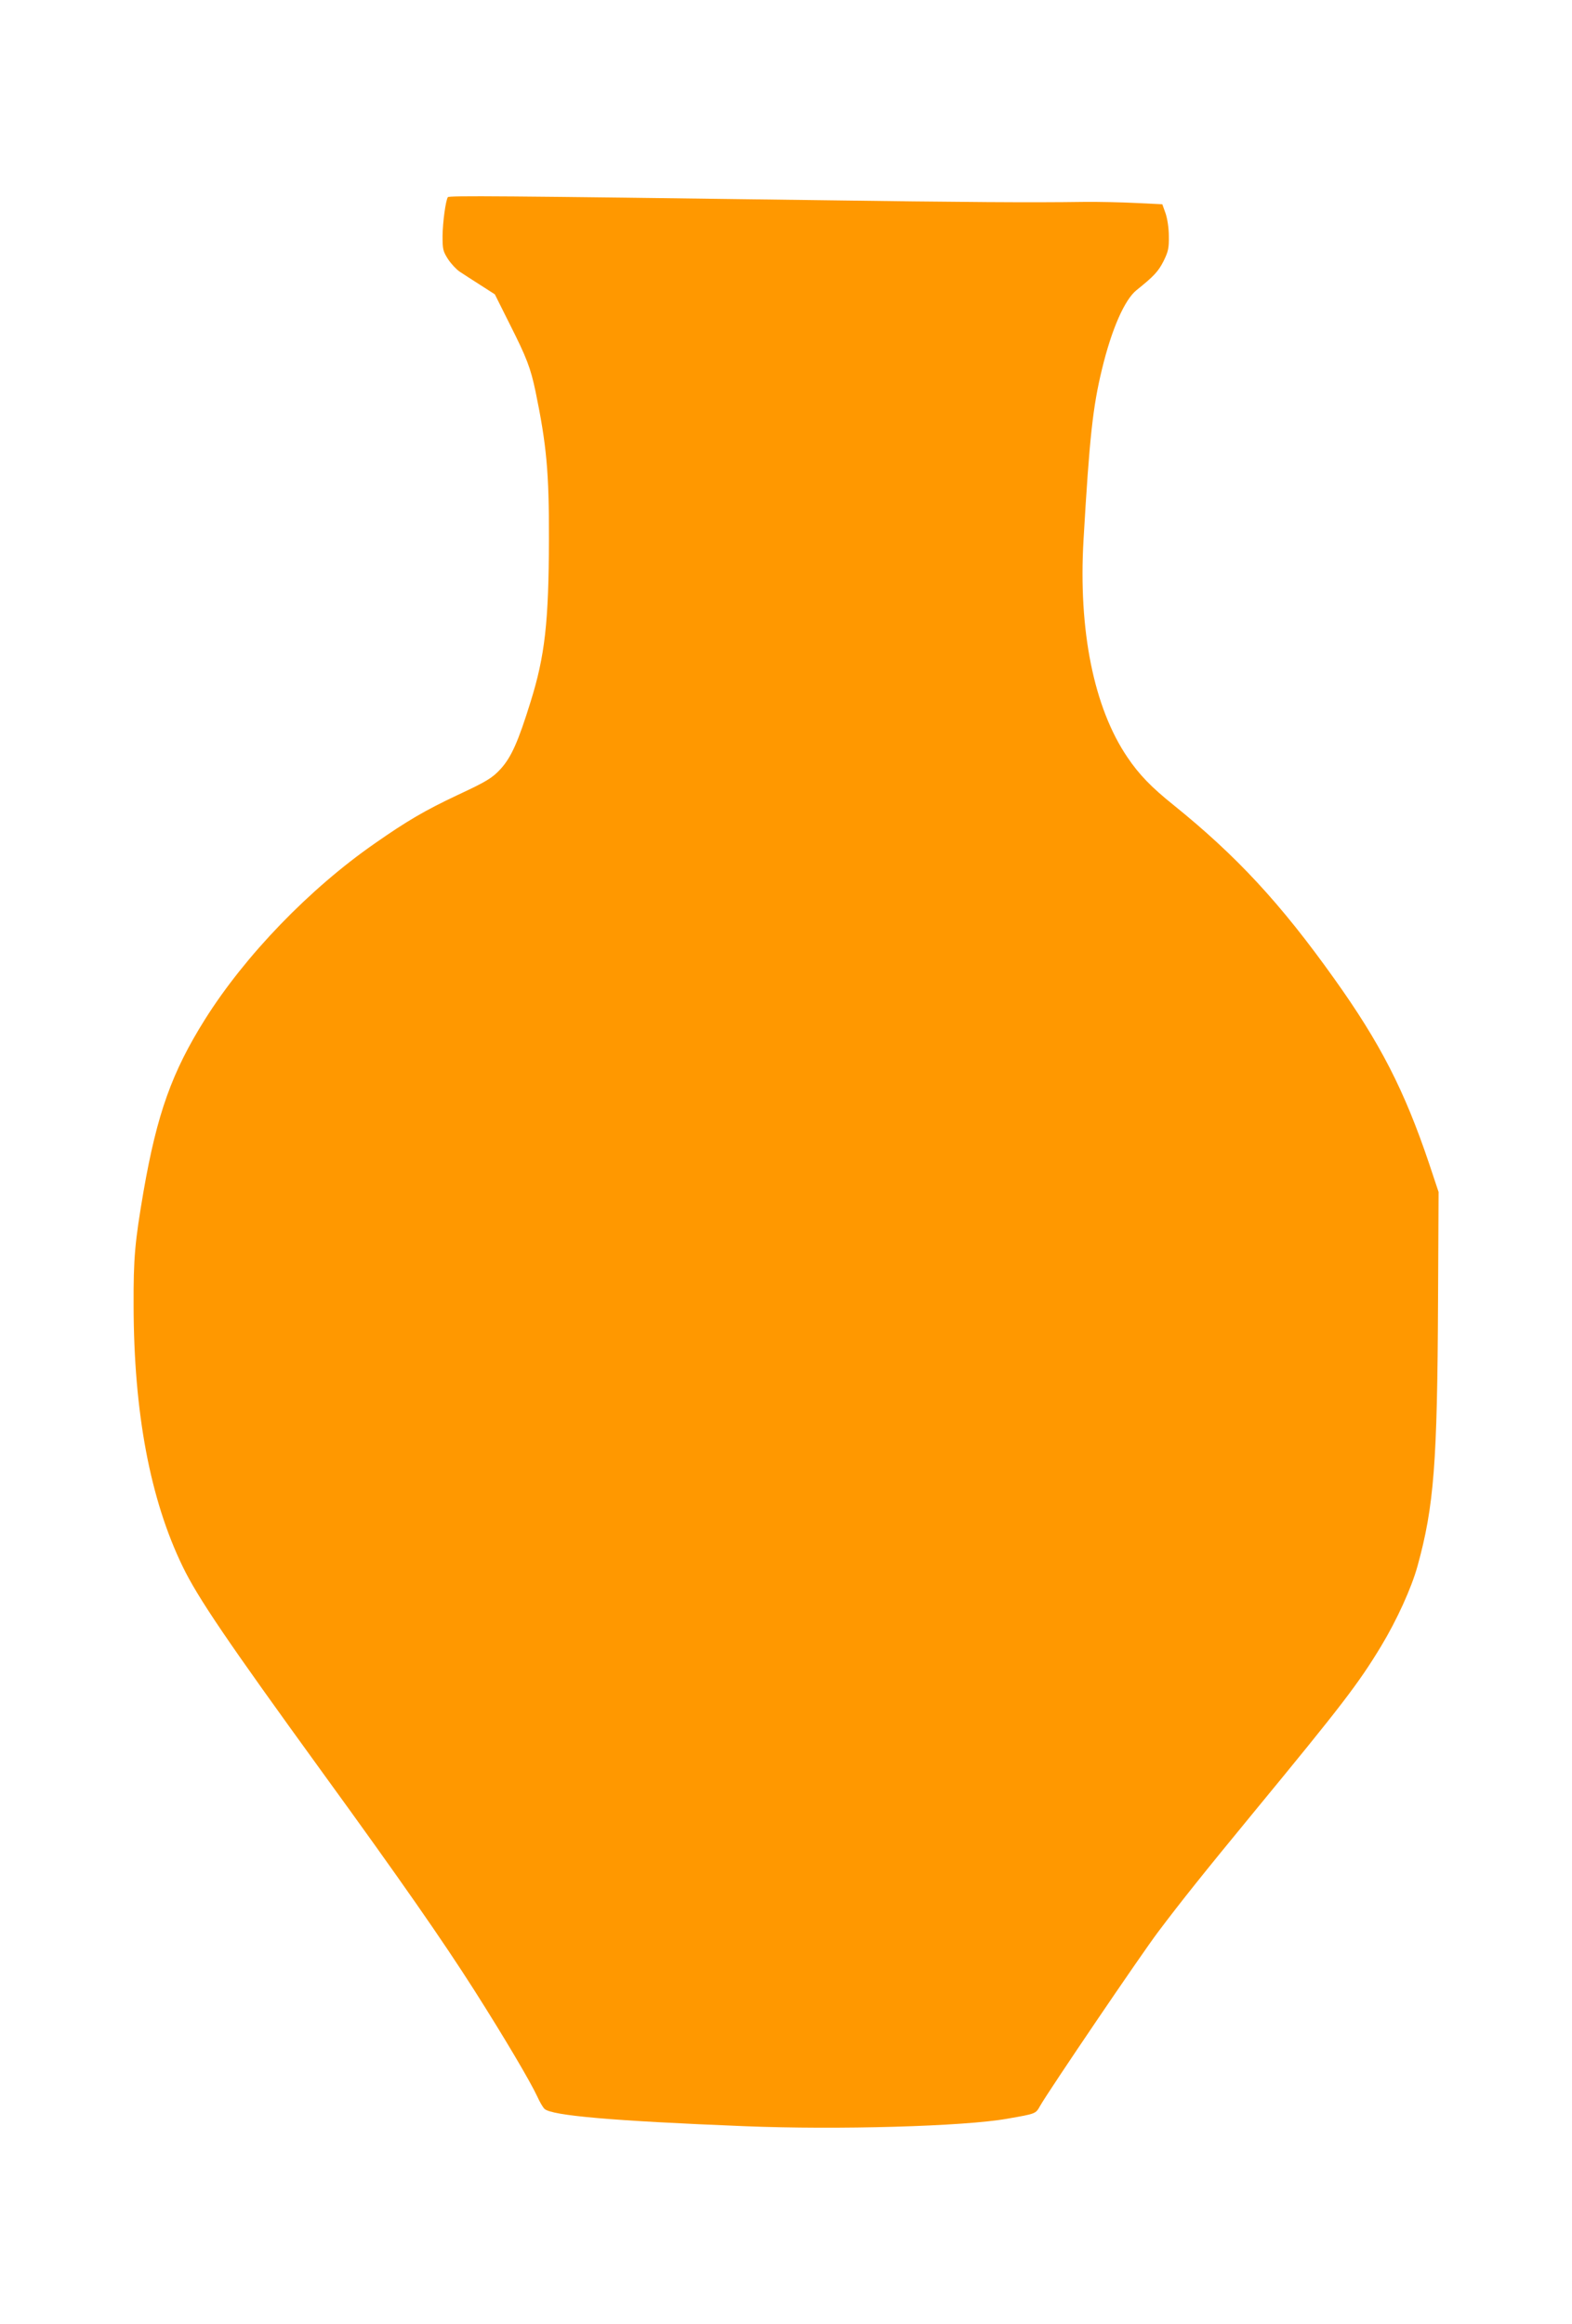
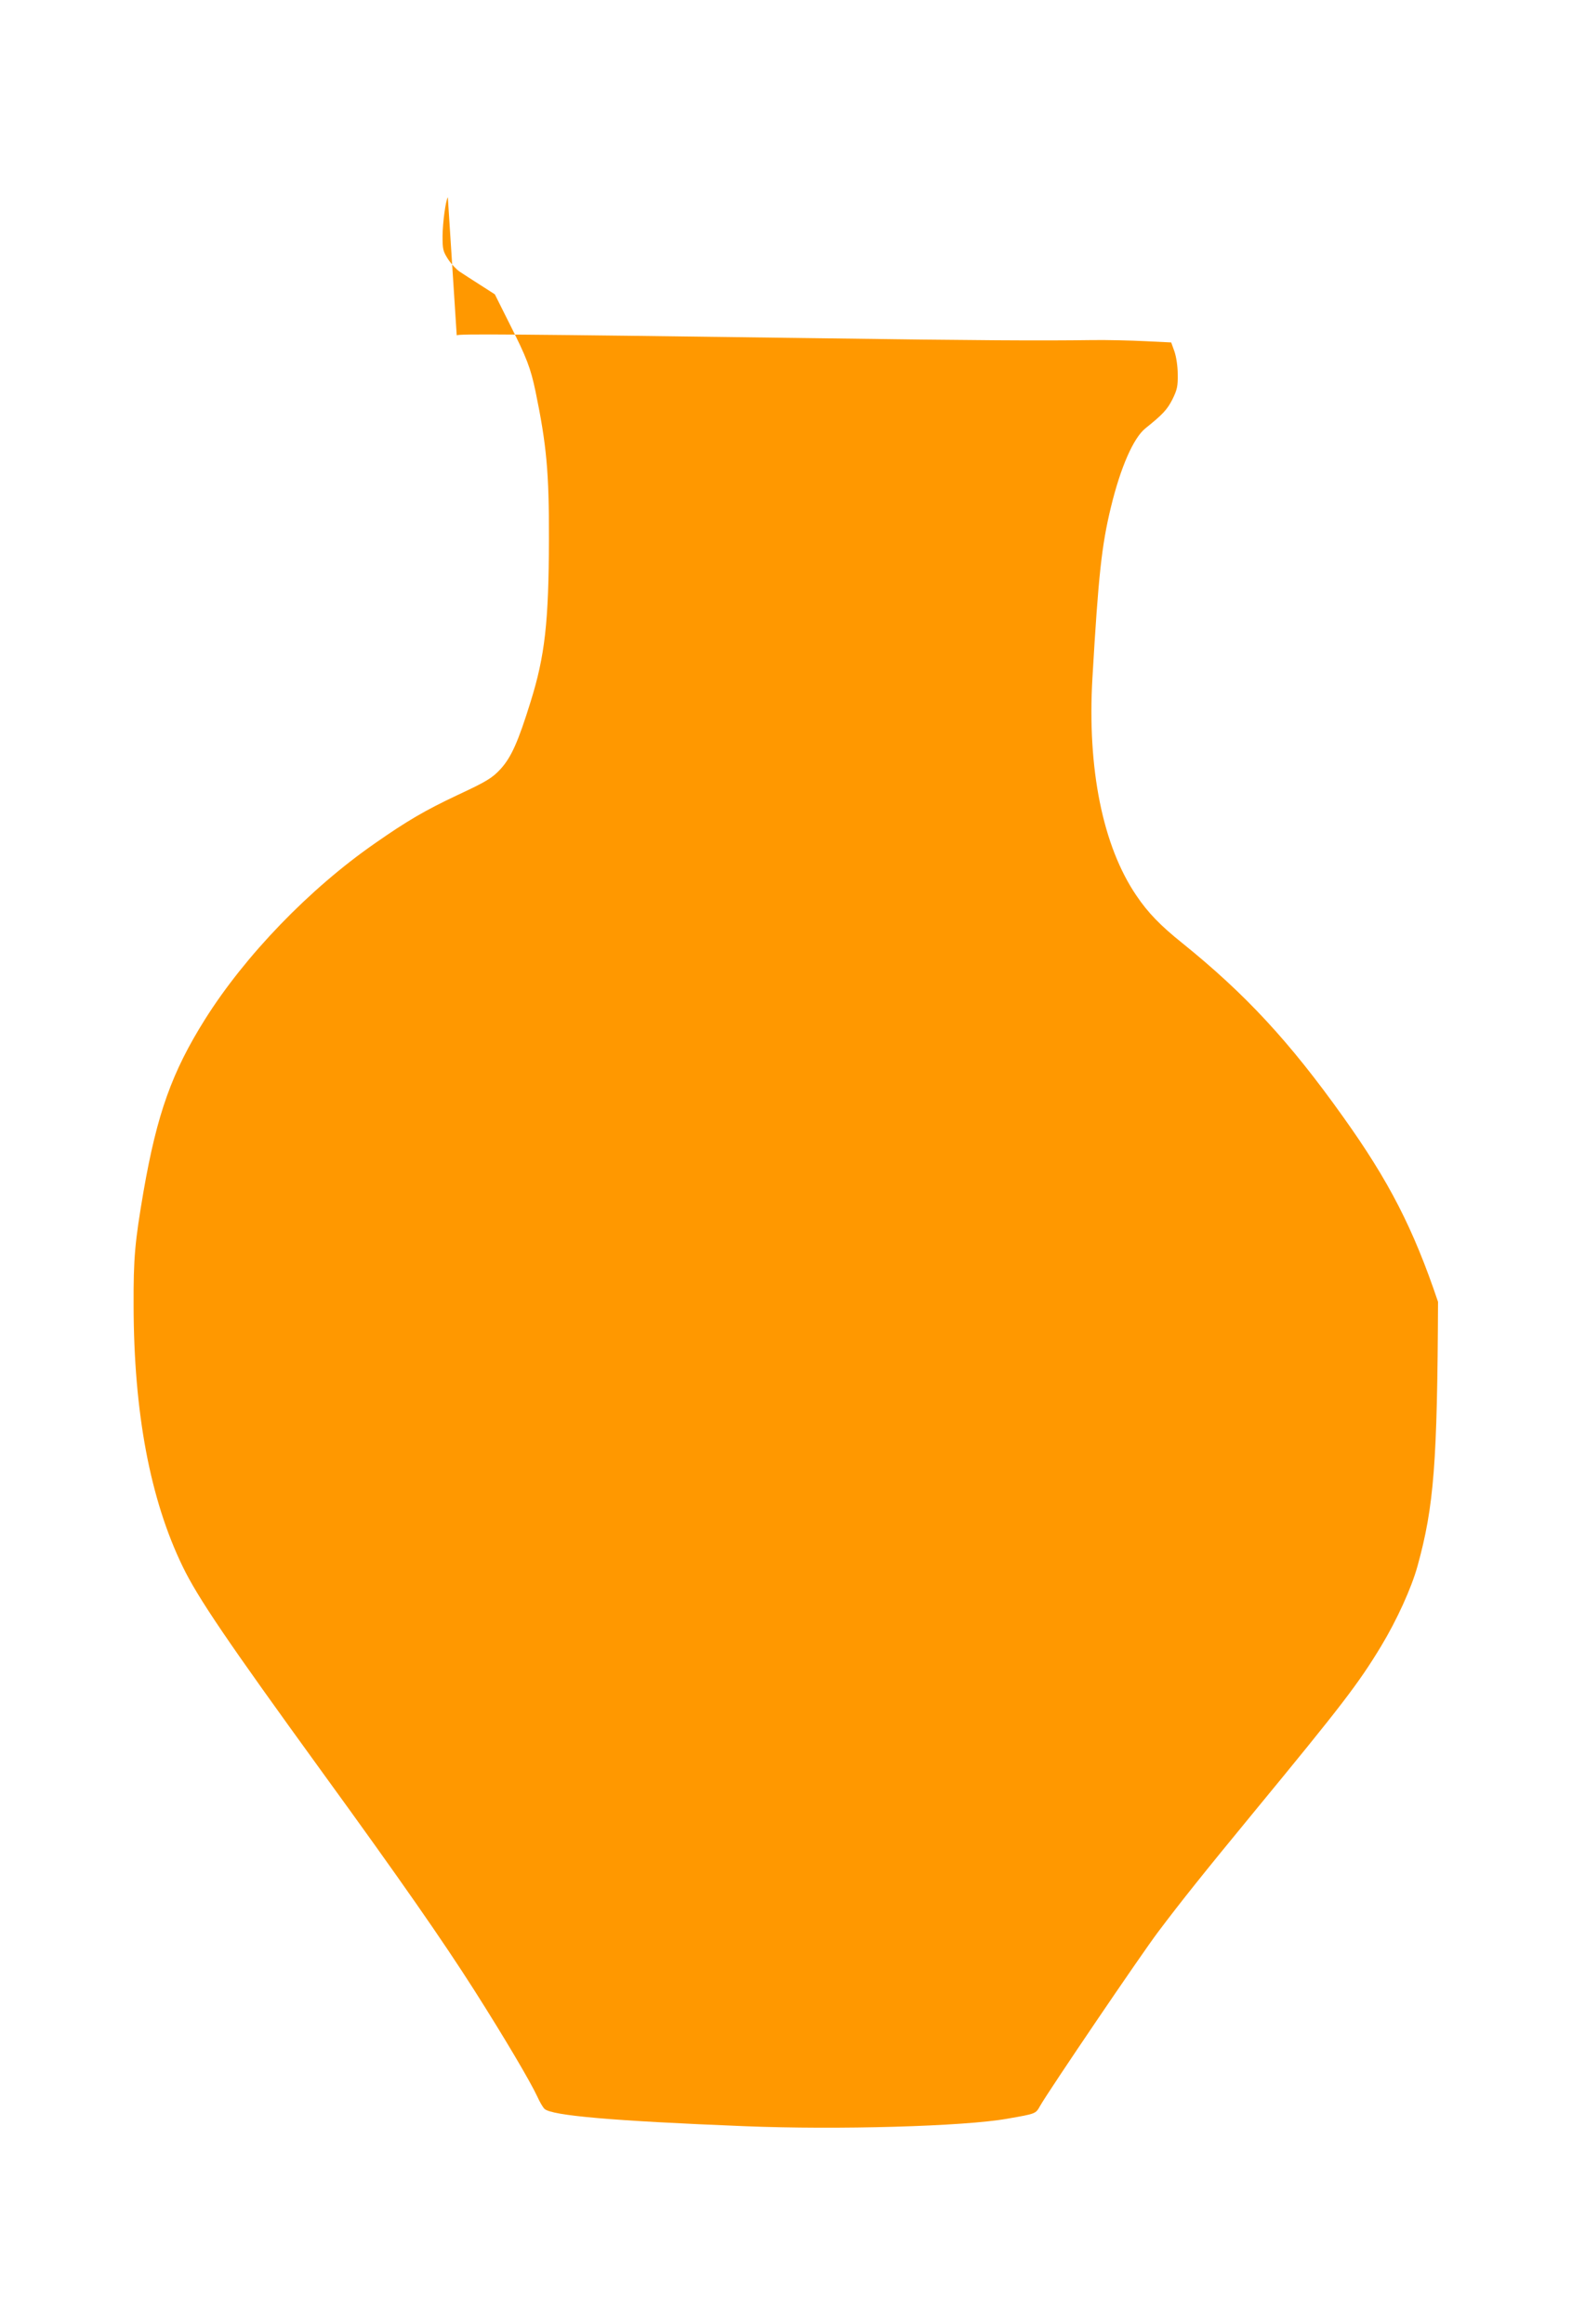
<svg xmlns="http://www.w3.org/2000/svg" version="1.0" width="866pt" height="1280pt" viewBox="0 0 866 1280" preserveAspectRatio="xMidYMid meet">
  <g transform="translate(0,1280) scale(0.1,-0.1)" fill="#ff9800" stroke="none">
-     <path d="M2467 11714 c-12 -20 -28 -136 -29 -213 0 -74 2 -84 30 -128 17 -26 46 -57 64 -69 18 -12 69 -45 113 -73 l81 -52 82 -164 c94 -186 115 -242 142 -370 61 -295 75 -446 74 -815 -1 -456 -22 -642 -101 -895 -68 -219 -106 -305 -165 -370 -46 -50 -77 -69 -238 -144 -178 -84 -276 -141 -455 -266 -360 -250 -714 -617 -935 -968 -183 -291 -265 -522 -339 -947 -48 -280 -56 -367 -55 -630 1 -590 91 -1068 270 -1437 83 -172 246 -412 769 -1133 433 -596 665 -930 837 -1200 168 -264 310 -505 348 -587 13 -29 31 -60 40 -68 41 -37 375 -66 1100 -95 516 -21 1212 -1 1448 41 161 28 157 27 182 71 45 80 557 835 650 958 132 175 247 319 535 669 476 578 569 699 693 904 87 144 168 322 201 442 91 330 109 569 113 1455 l3 605 -52 156 c-136 404 -270 665 -523 1019 -297 417 -539 677 -886 957 -120 96 -189 167 -253 262 -185 272 -271 699 -242 1197 33 567 51 732 102 942 53 219 124 381 190 434 96 77 120 103 149 160 26 53 30 72 29 137 0 45 -8 96 -18 126 l-18 50 -144 7 c-79 4 -209 7 -289 6 -289 -4 -631 -2 -1495 10 -1719 23 -2002 25 -2008 16z" />
+     <path d="M2467 11714 c-12 -20 -28 -136 -29 -213 0 -74 2 -84 30 -128 17 -26 46 -57 64 -69 18 -12 69 -45 113 -73 l81 -52 82 -164 c94 -186 115 -242 142 -370 61 -295 75 -446 74 -815 -1 -456 -22 -642 -101 -895 -68 -219 -106 -305 -165 -370 -46 -50 -77 -69 -238 -144 -178 -84 -276 -141 -455 -266 -360 -250 -714 -617 -935 -968 -183 -291 -265 -522 -339 -947 -48 -280 -56 -367 -55 -630 1 -590 91 -1068 270 -1437 83 -172 246 -412 769 -1133 433 -596 665 -930 837 -1200 168 -264 310 -505 348 -587 13 -29 31 -60 40 -68 41 -37 375 -66 1100 -95 516 -21 1212 -1 1448 41 161 28 157 27 182 71 45 80 557 835 650 958 132 175 247 319 535 669 476 578 569 699 693 904 87 144 168 322 201 442 91 330 109 569 113 1455 c-136 404 -270 665 -523 1019 -297 417 -539 677 -886 957 -120 96 -189 167 -253 262 -185 272 -271 699 -242 1197 33 567 51 732 102 942 53 219 124 381 190 434 96 77 120 103 149 160 26 53 30 72 29 137 0 45 -8 96 -18 126 l-18 50 -144 7 c-79 4 -209 7 -289 6 -289 -4 -631 -2 -1495 10 -1719 23 -2002 25 -2008 16z" />
  </g>
</svg>